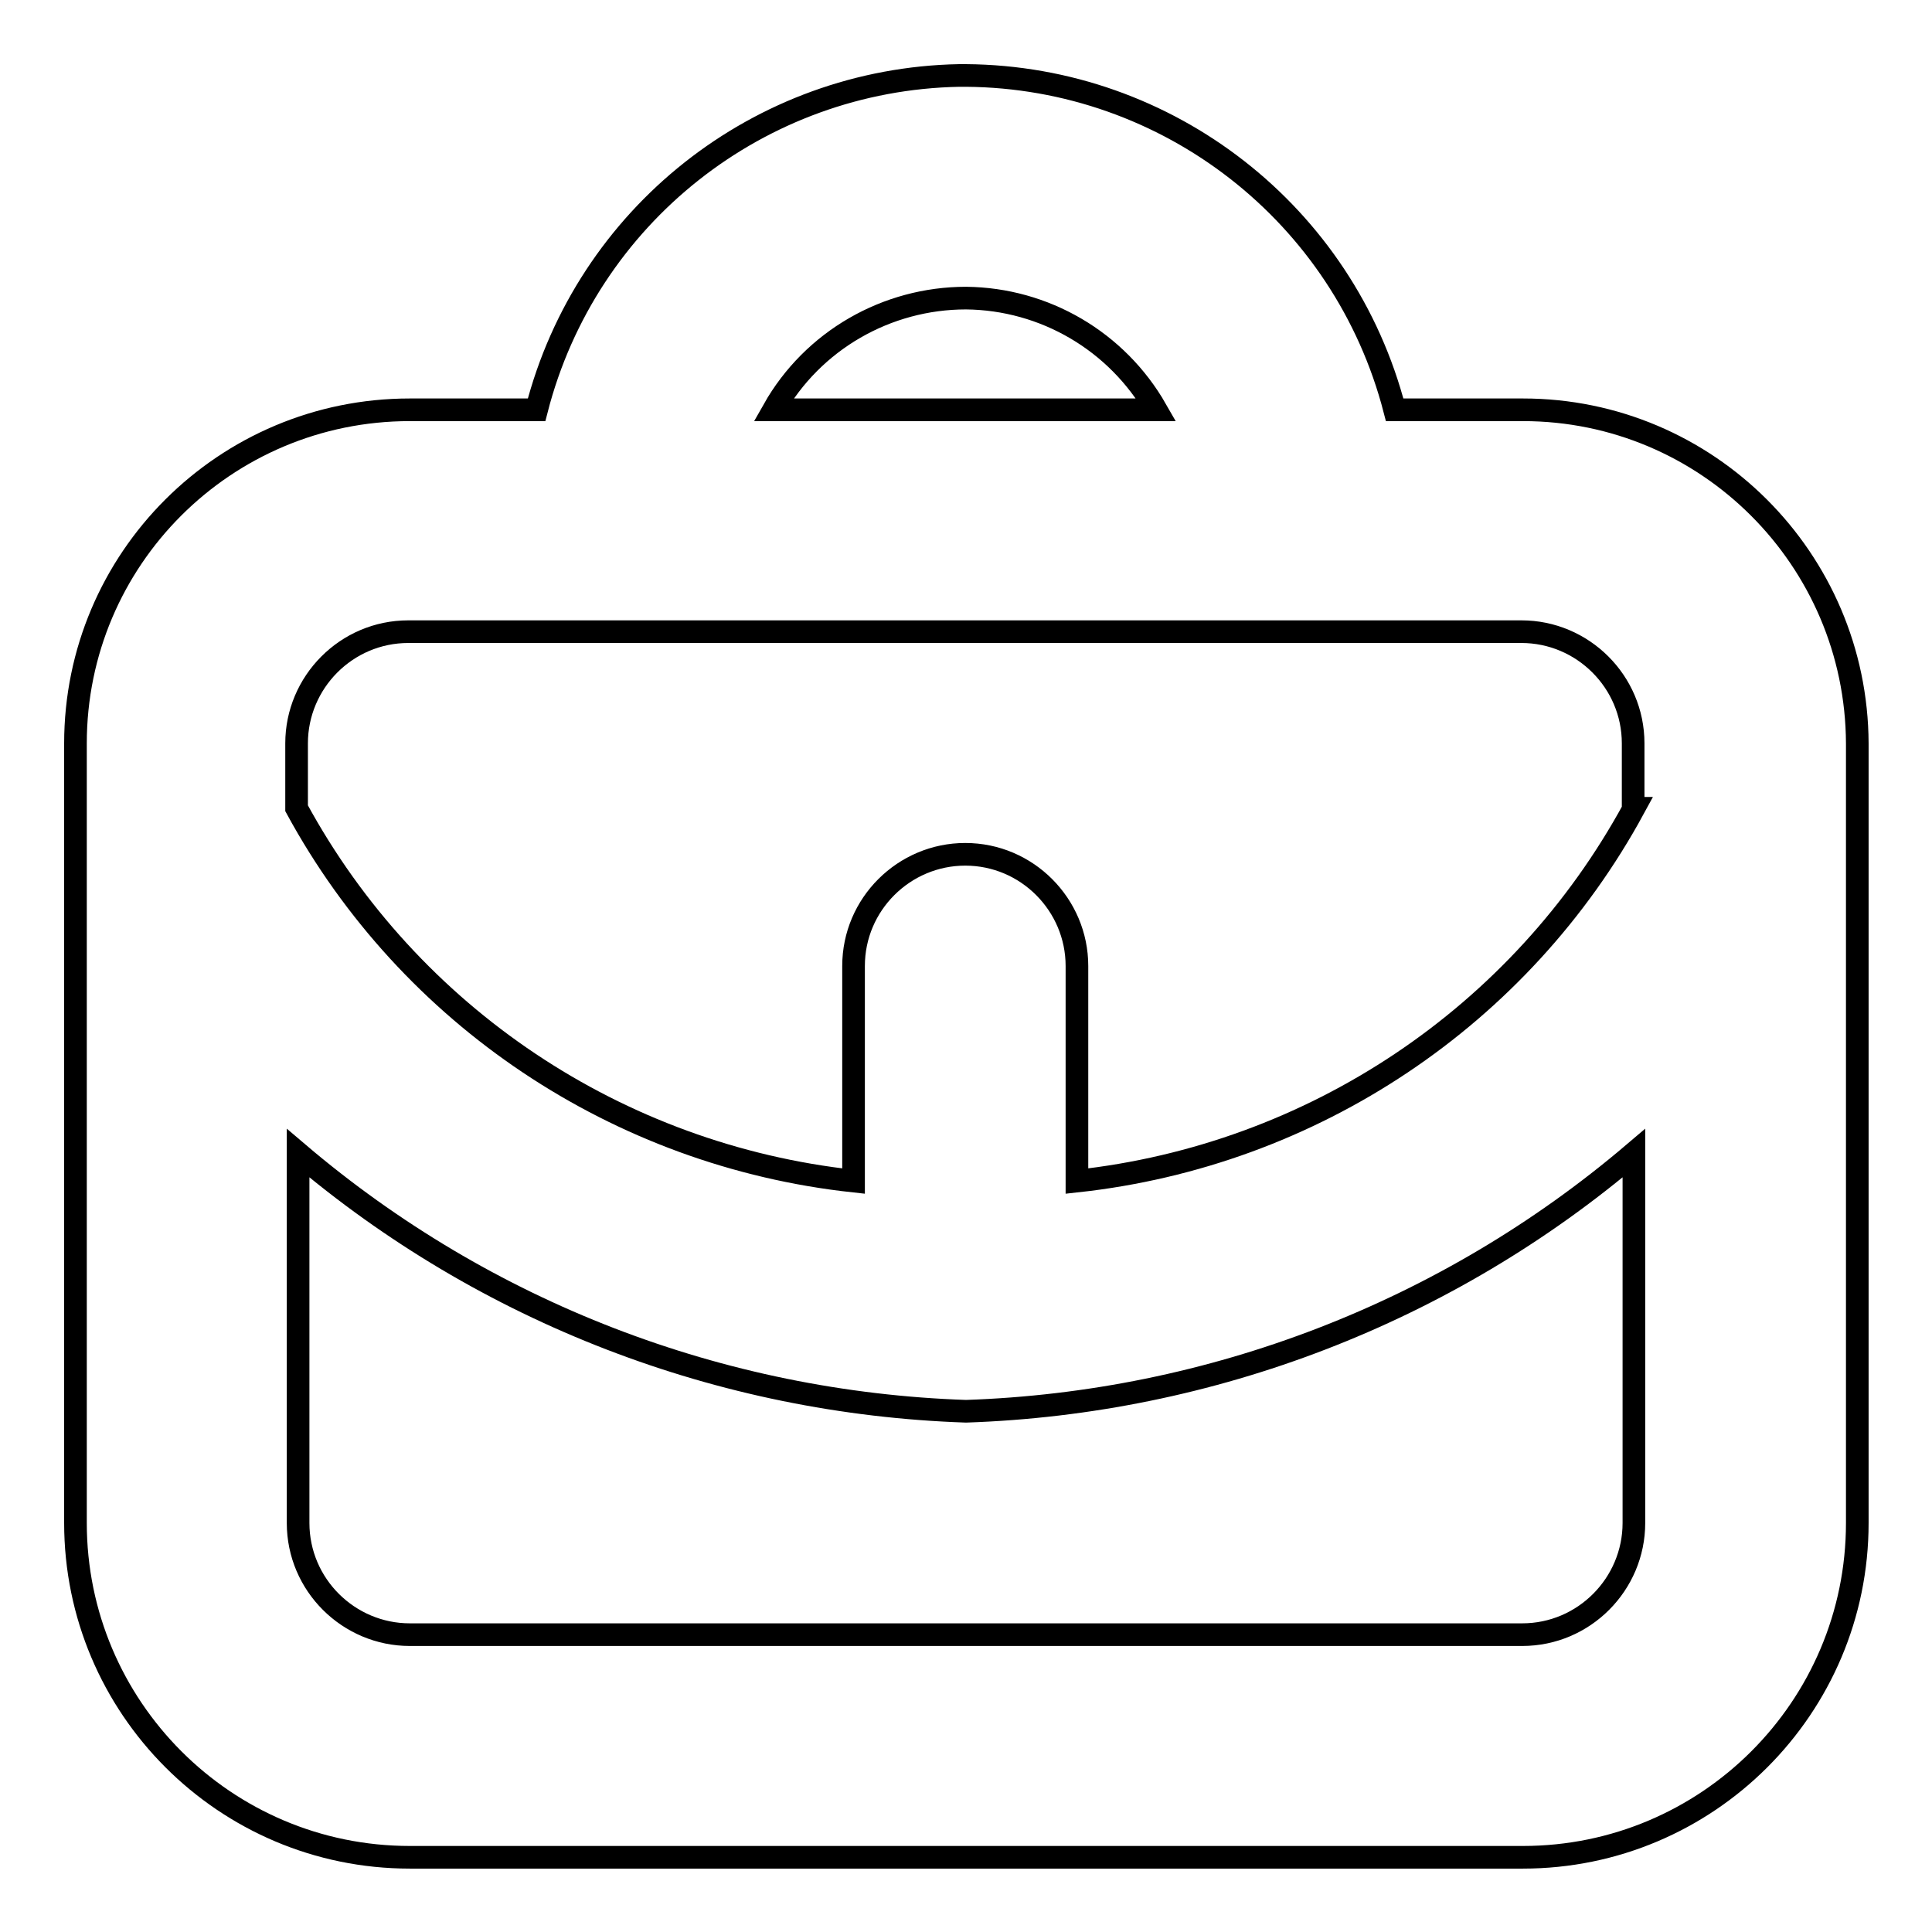
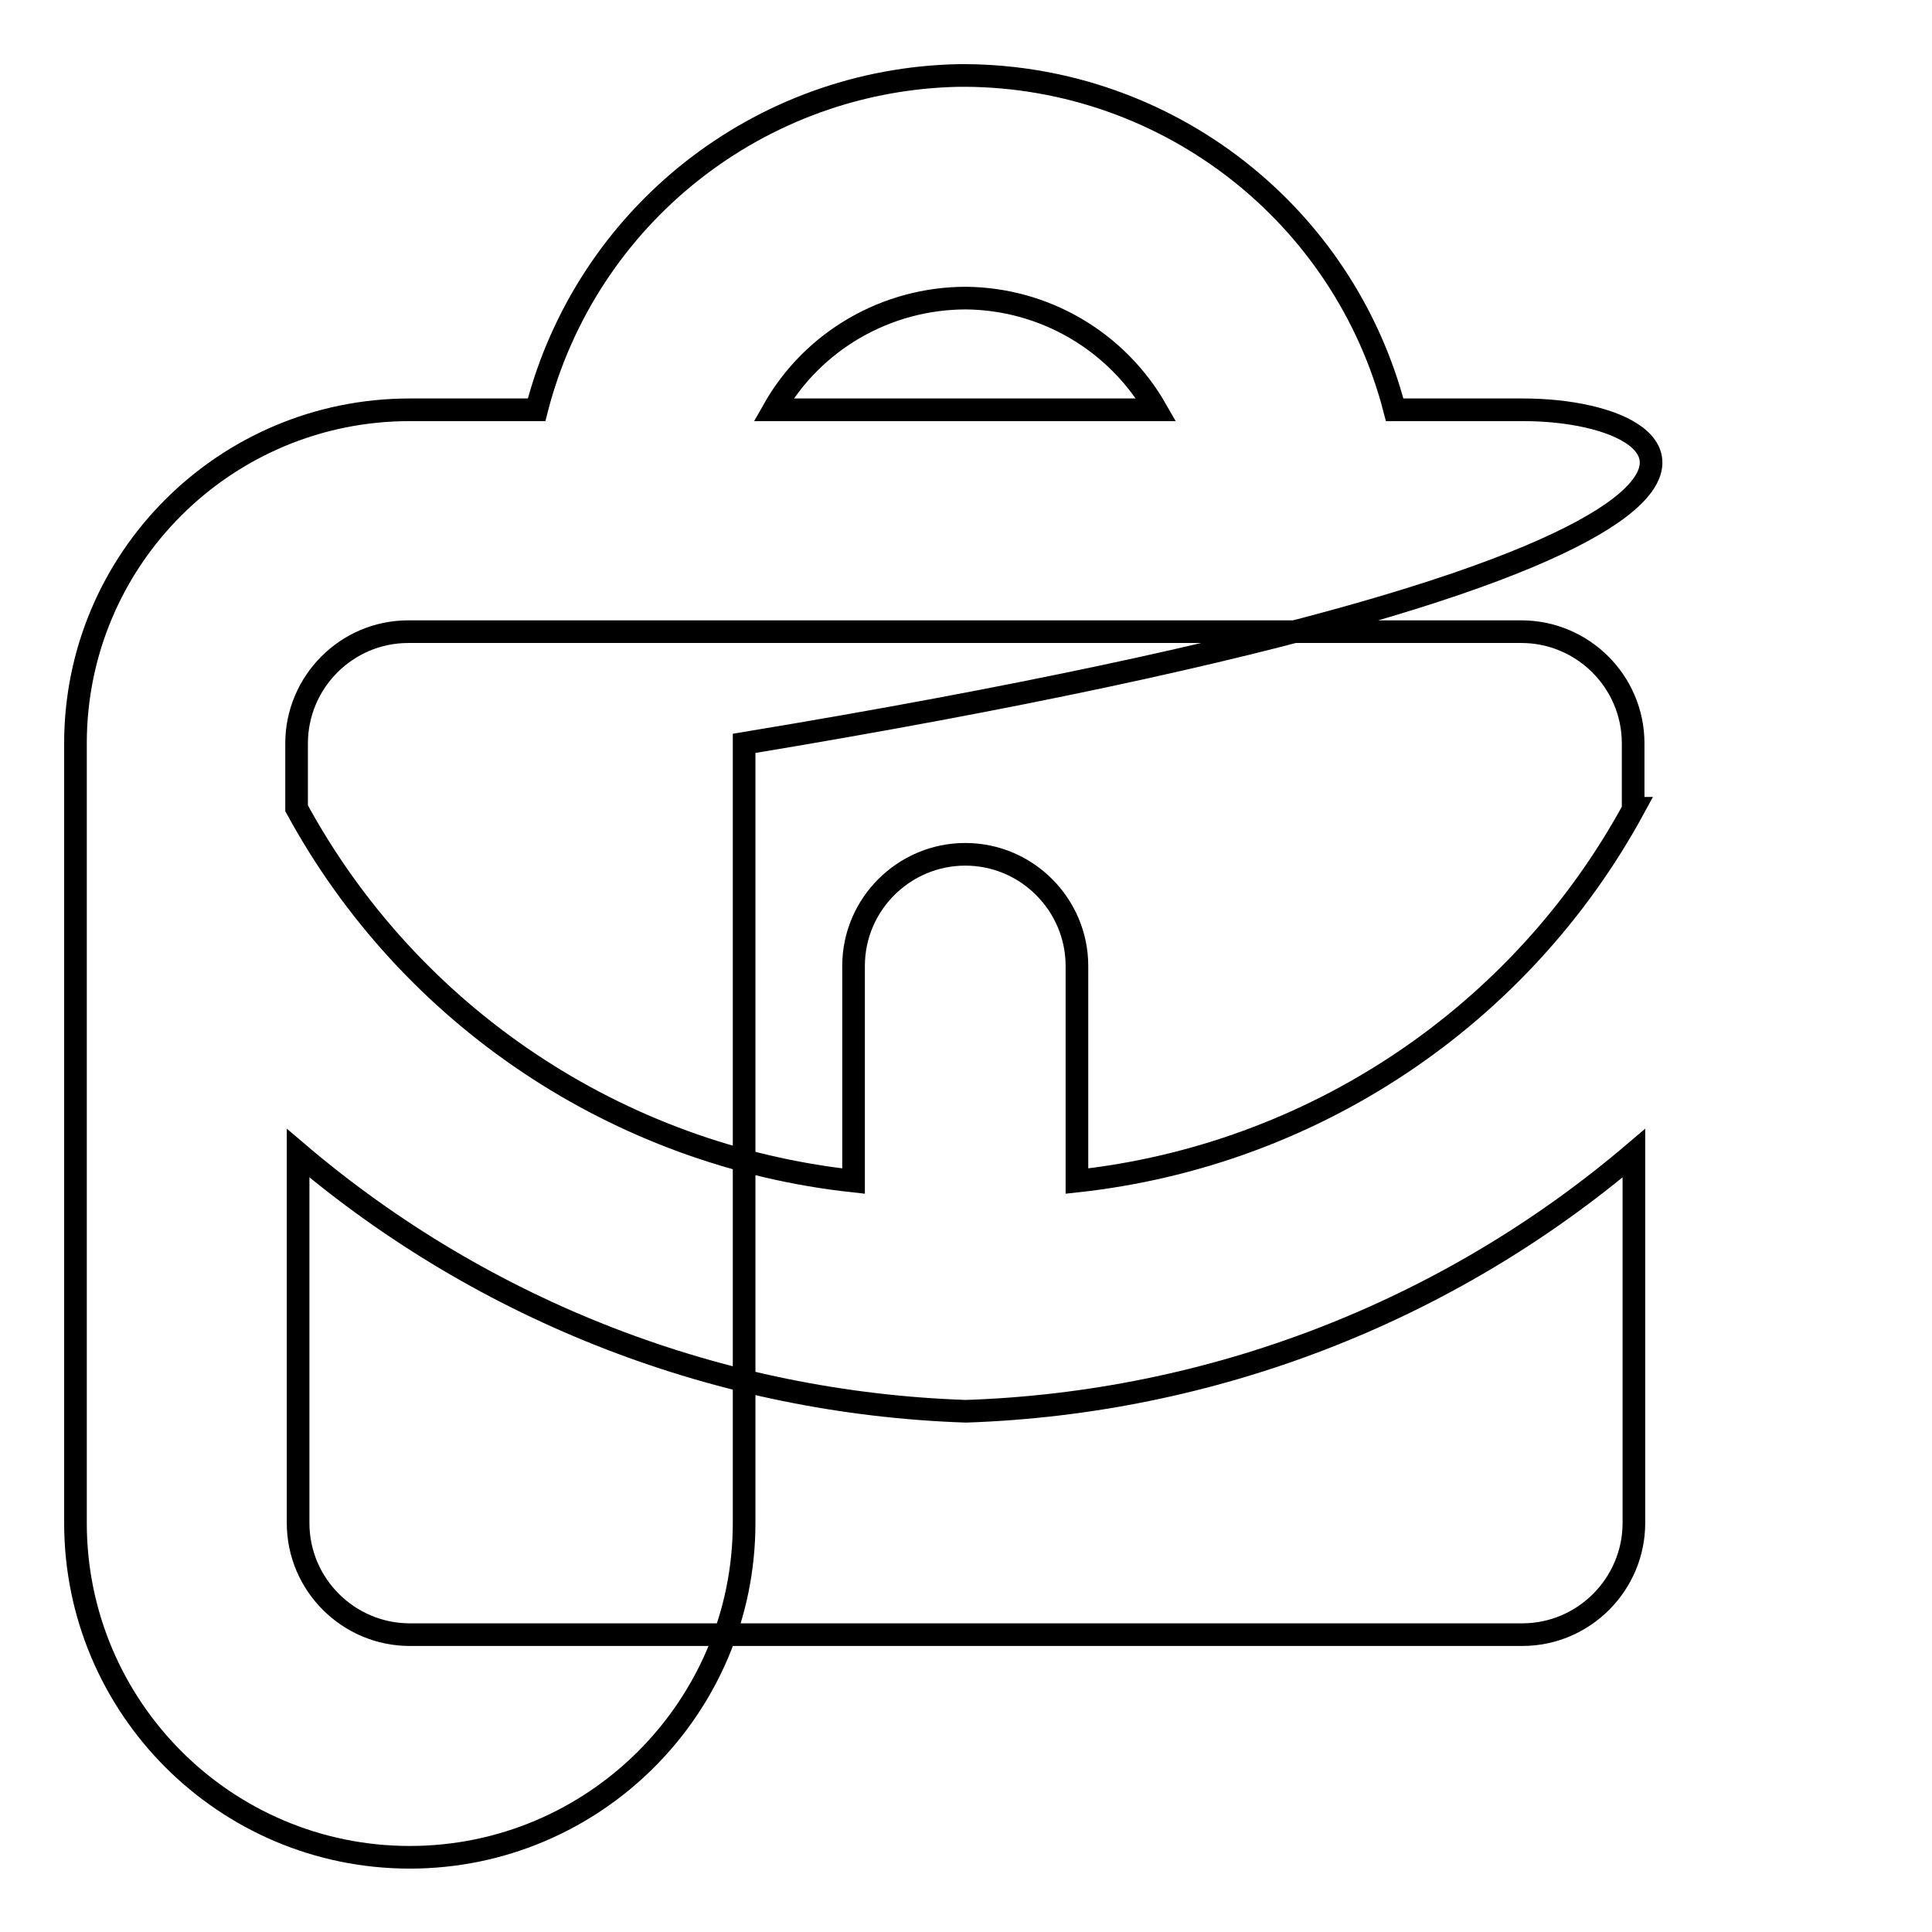
<svg xmlns="http://www.w3.org/2000/svg" version="1.1" x="0px" y="0px" viewBox="0 0 256 256" enable-background="new 0 0 256 256" xml:space="preserve">
  <g>
-     <path stroke-width="3" fill-opacity="0" stroke="#000000" d="M201.8,54.3h-17c-6.7-25.9-30-44.1-56.8-44.3h-0.9c-26.5,0.5-49.4,18.6-56,44.3H54.3 C29.8,54.3,10,74.1,10,98.5v103.3c0,24.4,19.8,44.3,44.3,44.3h147.5c24.4,0,44.3-19.8,44.3-44.3V98.5 C246,74.1,226.2,54.3,201.8,54.3z M128,39.5c10.4,0.1,20,5.7,25.2,14.8h-50.7C107.7,45.1,117.5,39.5,128,39.5z M216.5,201.8 c0,8.1-6.6,14.8-14.8,14.8H54.3c-8.1,0-14.8-6.6-14.8-14.8v-49c24.8,21.1,56,33.1,88.5,34.2c32.5-1.1,63.7-13.1,88.5-34.2V201.8z  M216.5,107.1c-15,27.6-42.6,46-73.8,49.4V128c0-8.1-6.6-14.8-14.8-14.8c-8.1,0-14.8,6.6-14.8,14.8v28.5 c-31.2-3.4-58.8-21.8-73.8-49.4v-8.6c0-8.1,6.6-14.8,14.8-14.8h147.5c8.1,0,14.8,6.6,14.8,14.8V107.1z" />
+     <path stroke-width="3" fill-opacity="0" stroke="#000000" d="M201.8,54.3h-17c-6.7-25.9-30-44.1-56.8-44.3h-0.9c-26.5,0.5-49.4,18.6-56,44.3H54.3 C29.8,54.3,10,74.1,10,98.5v103.3c0,24.4,19.8,44.3,44.3,44.3c24.4,0,44.3-19.8,44.3-44.3V98.5 C246,74.1,226.2,54.3,201.8,54.3z M128,39.5c10.4,0.1,20,5.7,25.2,14.8h-50.7C107.7,45.1,117.5,39.5,128,39.5z M216.5,201.8 c0,8.1-6.6,14.8-14.8,14.8H54.3c-8.1,0-14.8-6.6-14.8-14.8v-49c24.8,21.1,56,33.1,88.5,34.2c32.5-1.1,63.7-13.1,88.5-34.2V201.8z  M216.5,107.1c-15,27.6-42.6,46-73.8,49.4V128c0-8.1-6.6-14.8-14.8-14.8c-8.1,0-14.8,6.6-14.8,14.8v28.5 c-31.2-3.4-58.8-21.8-73.8-49.4v-8.6c0-8.1,6.6-14.8,14.8-14.8h147.5c8.1,0,14.8,6.6,14.8,14.8V107.1z" />
  </g>
</svg>